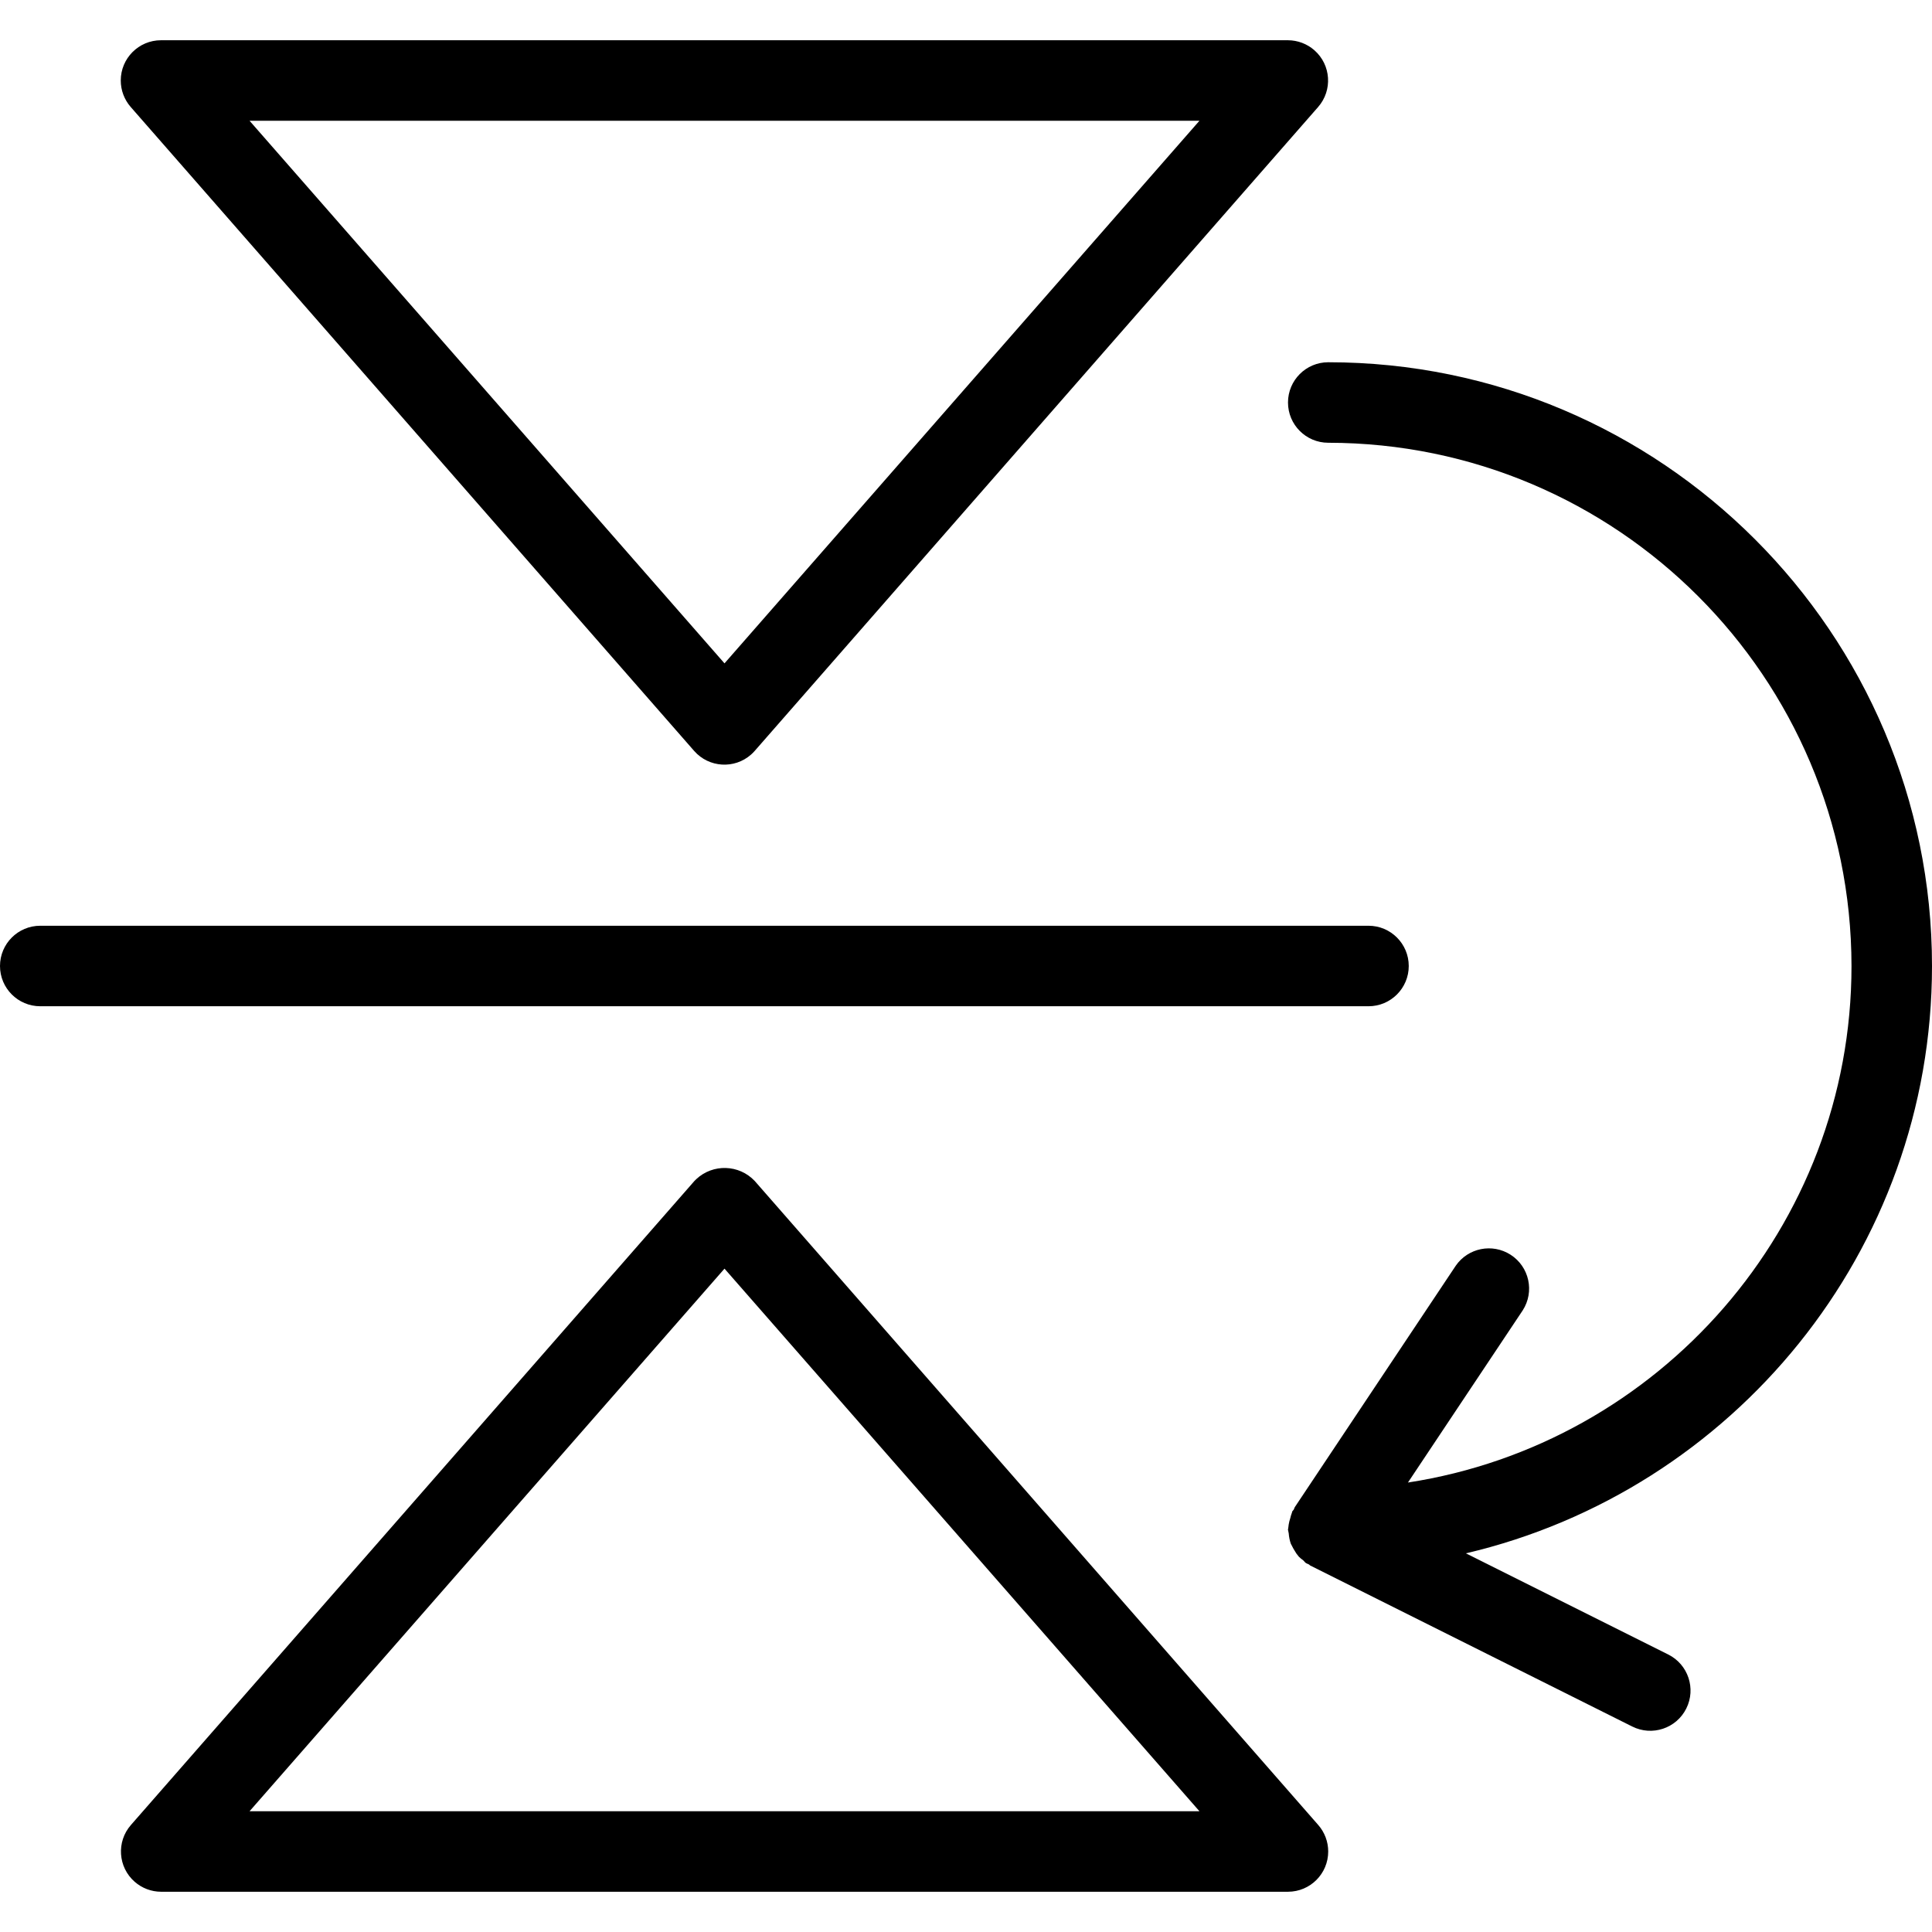
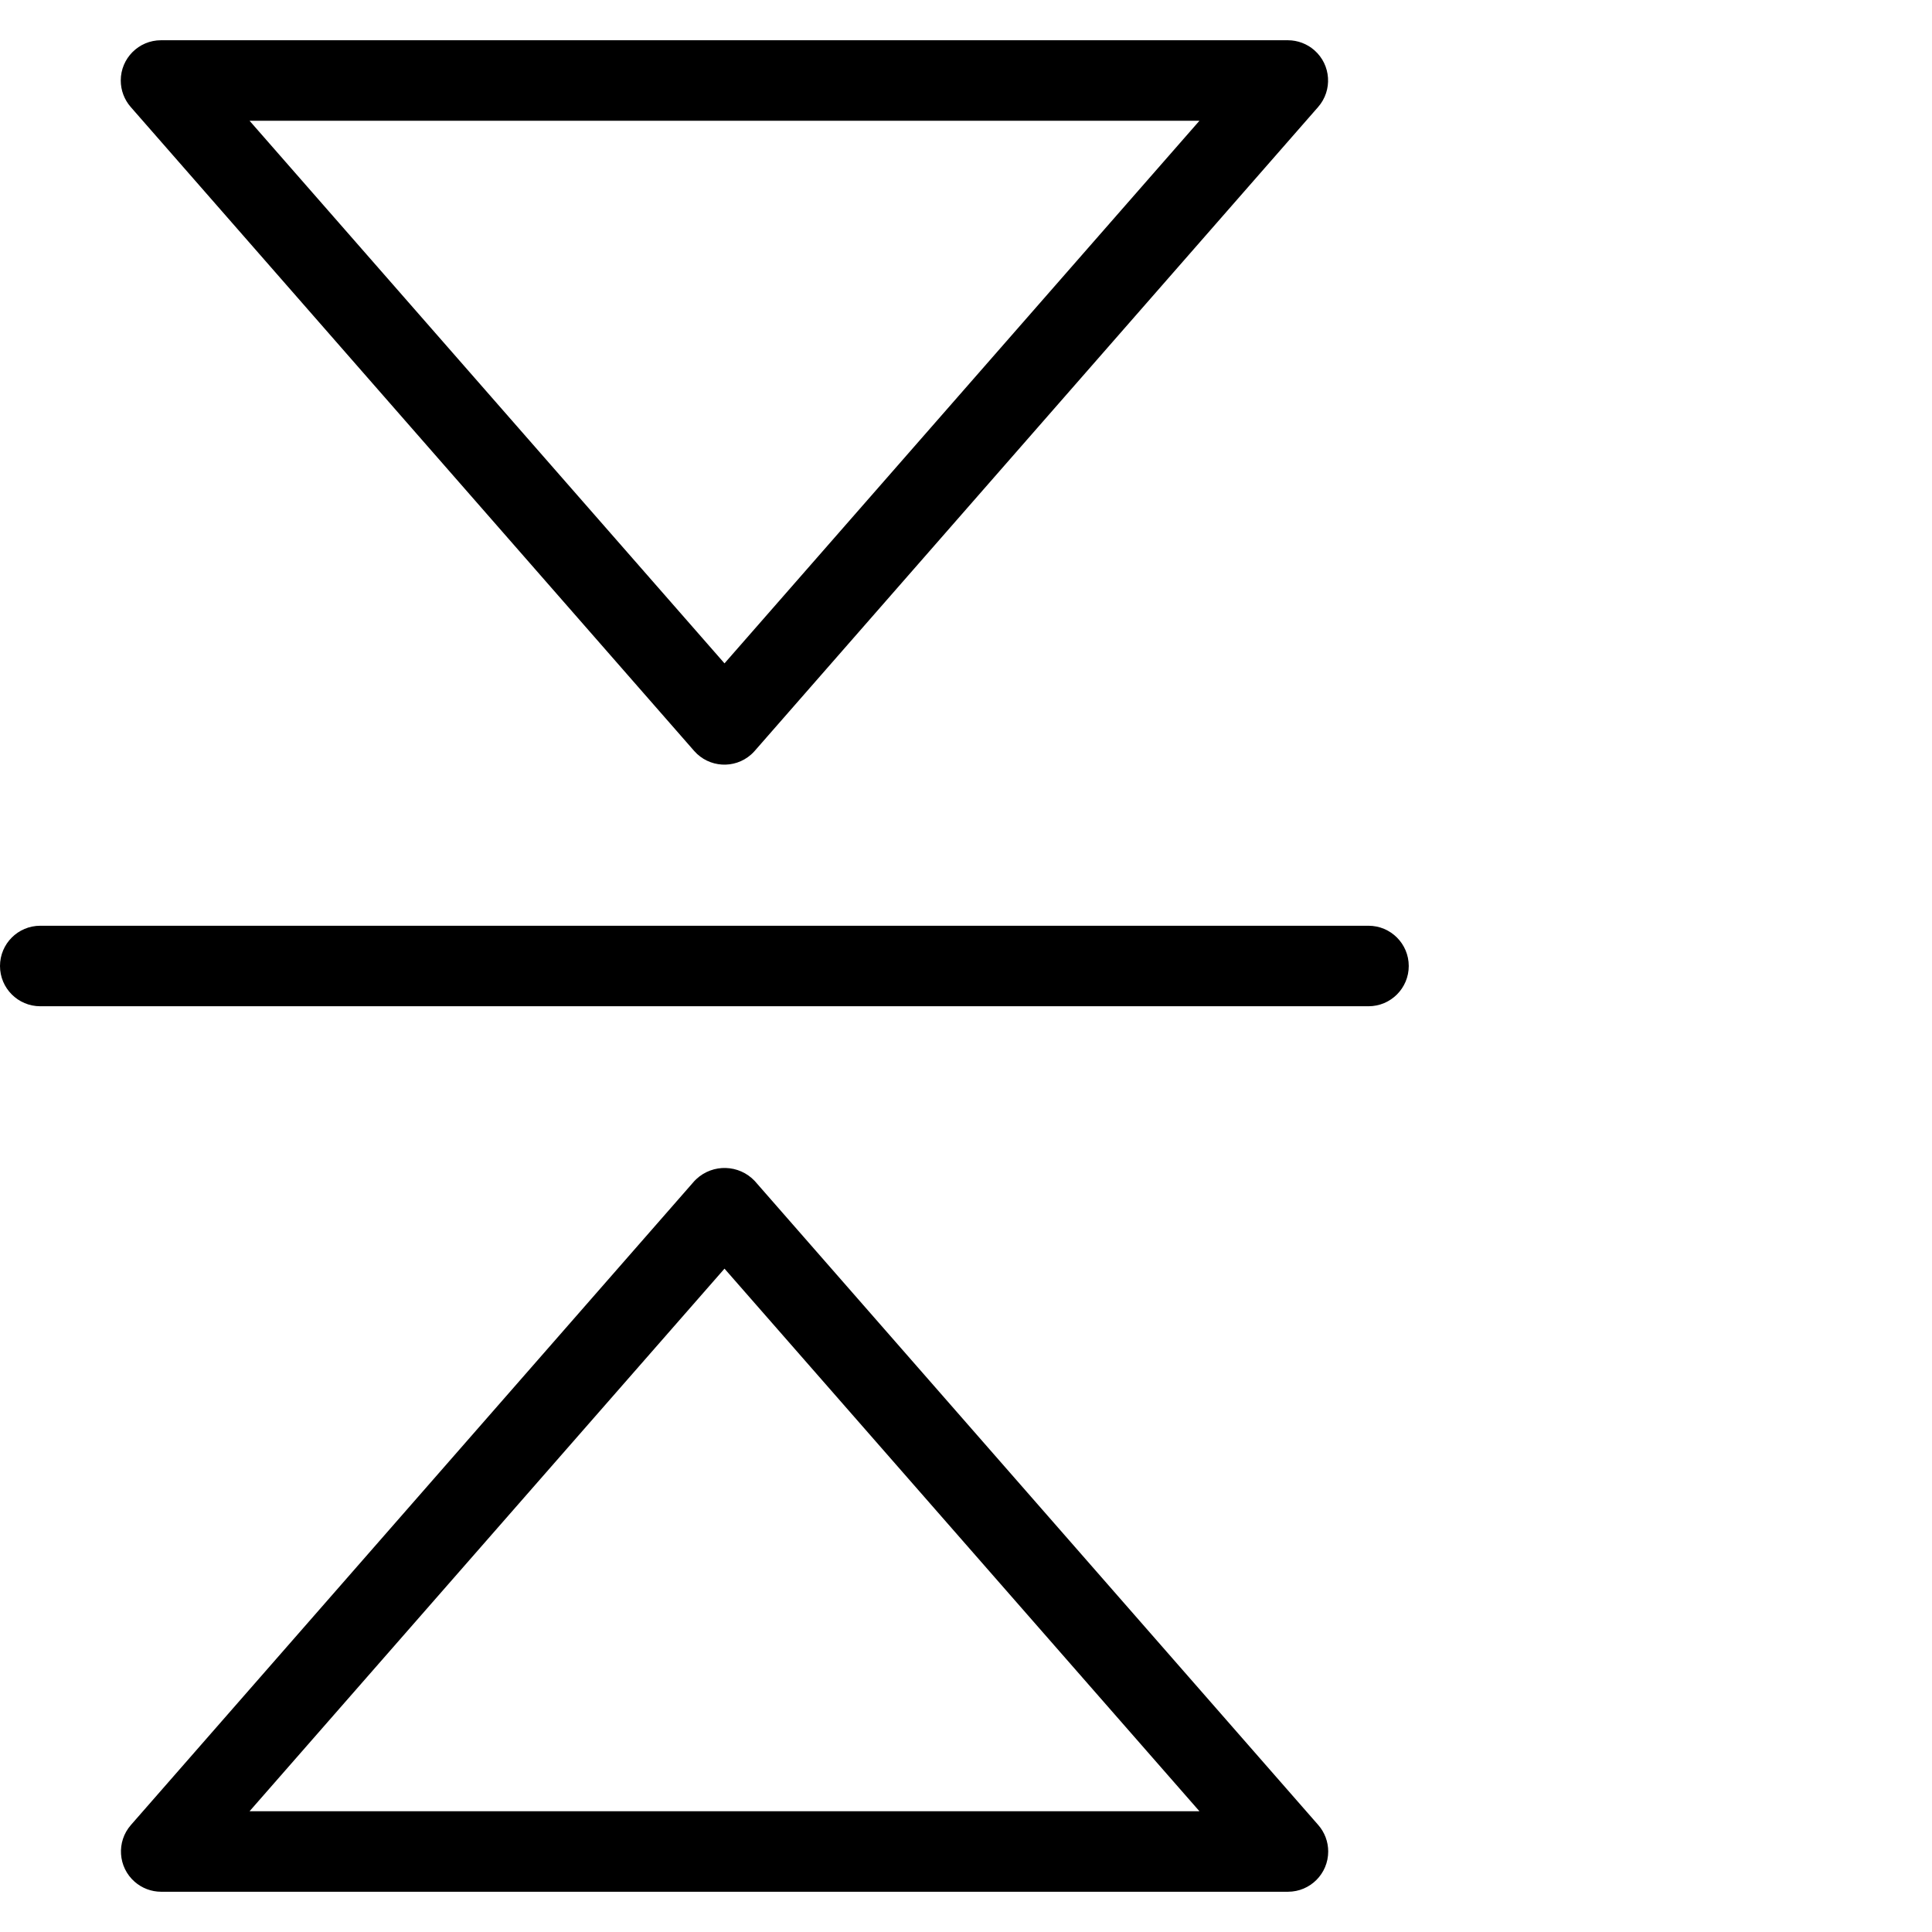
<svg xmlns="http://www.w3.org/2000/svg" fill="#000000" height="800px" width="800px" version="1.1" id="Layer_1" viewBox="0 0 512 512" xml:space="preserve">
  <g>
    <g>
-       <path d="M512,256c0-88.224-71.776-160-160-160c-5.891,0-10.667,4.776-10.667,10.667s4.776,10.667,10.667,10.667    c76.549,0.082,138.584,62.117,138.667,138.667c0,69.259-51.104,126.656-117.547,136.885l30.421-45.632    c3.181-4.959,1.739-11.557-3.219-14.737c-4.836-3.102-11.26-1.816-14.53,2.908l-42.667,64c-0.128,0.192-0.139,0.416-0.256,0.619    c-0.117,0.203-0.309,0.32-0.416,0.533c-0.107,0.213,0,0.213-0.085,0.32c-0.175,0.462-0.318,0.936-0.427,1.419    c-0.191,0.559-0.333,1.134-0.427,1.717c0,0.341-0.117,0.661-0.128,1.003c0,0.117-0.064,0.203-0.064,0.32    c0.05,0.338,0.118,0.672,0.203,1.003c0.067,0.934,0.253,1.855,0.555,2.741c0.428,0.892,0.917,1.755,1.461,2.581    c0.208,0.3,0.432,0.588,0.672,0.864c0.36,0.347,0.745,0.668,1.152,0.96c0.267,0.213,0.416,0.523,0.715,0.715    c0.299,0.192,0.491,0.213,0.736,0.341s0.245,0.245,0.416,0.32l85.333,42.667c5.27,2.636,11.678,0.502,14.315-4.768    s0.502-11.678-4.768-14.315l-53.632-26.816C459.157,395.072,512,331.669,512,256z" />
-     </g>
+       </g>
  </g>
  <g>
    <g>
      <path d="M362.667,245.333h-352C4.776,245.333,0,250.109,0,256c0,5.891,4.776,10.667,10.667,10.667h352    c5.891,0,10.667-4.776,10.667-10.667C373.333,250.109,368.558,245.333,362.667,245.333z" />
    </g>
  </g>
  <g>
    <g>
      <path d="M348.319,13.31c-1.934-1.694-4.414-2.633-6.985-2.644H42.667c-5.891,0.001-10.666,4.777-10.665,10.668    c0,2.586,0.94,5.083,2.644,7.028l149.333,170.667c3.897,4.418,10.637,4.841,15.055,0.945c0.334-0.295,0.65-0.61,0.945-0.945    L349.312,28.363C353.194,23.932,352.75,17.193,348.319,13.31z M192,175.797L66.133,32h251.733L192,175.797z" />
    </g>
  </g>
  <g>
    <g>
      <path d="M349.355,483.648L200.021,312.981c-4.159-4.418-11.112-4.629-15.53-0.47c-0.161,0.152-0.318,0.308-0.47,0.47    L34.688,483.648c-3.876,4.436-3.423,11.175,1.013,15.051c1.93,1.686,4.402,2.622,6.965,2.634h298.667    c5.891-0.006,10.662-4.786,10.656-10.678C351.987,488.078,351.051,485.589,349.355,483.648z M66.133,480L192,336.203L317.867,480    H66.133z" />
    </g>
  </g>
</svg>